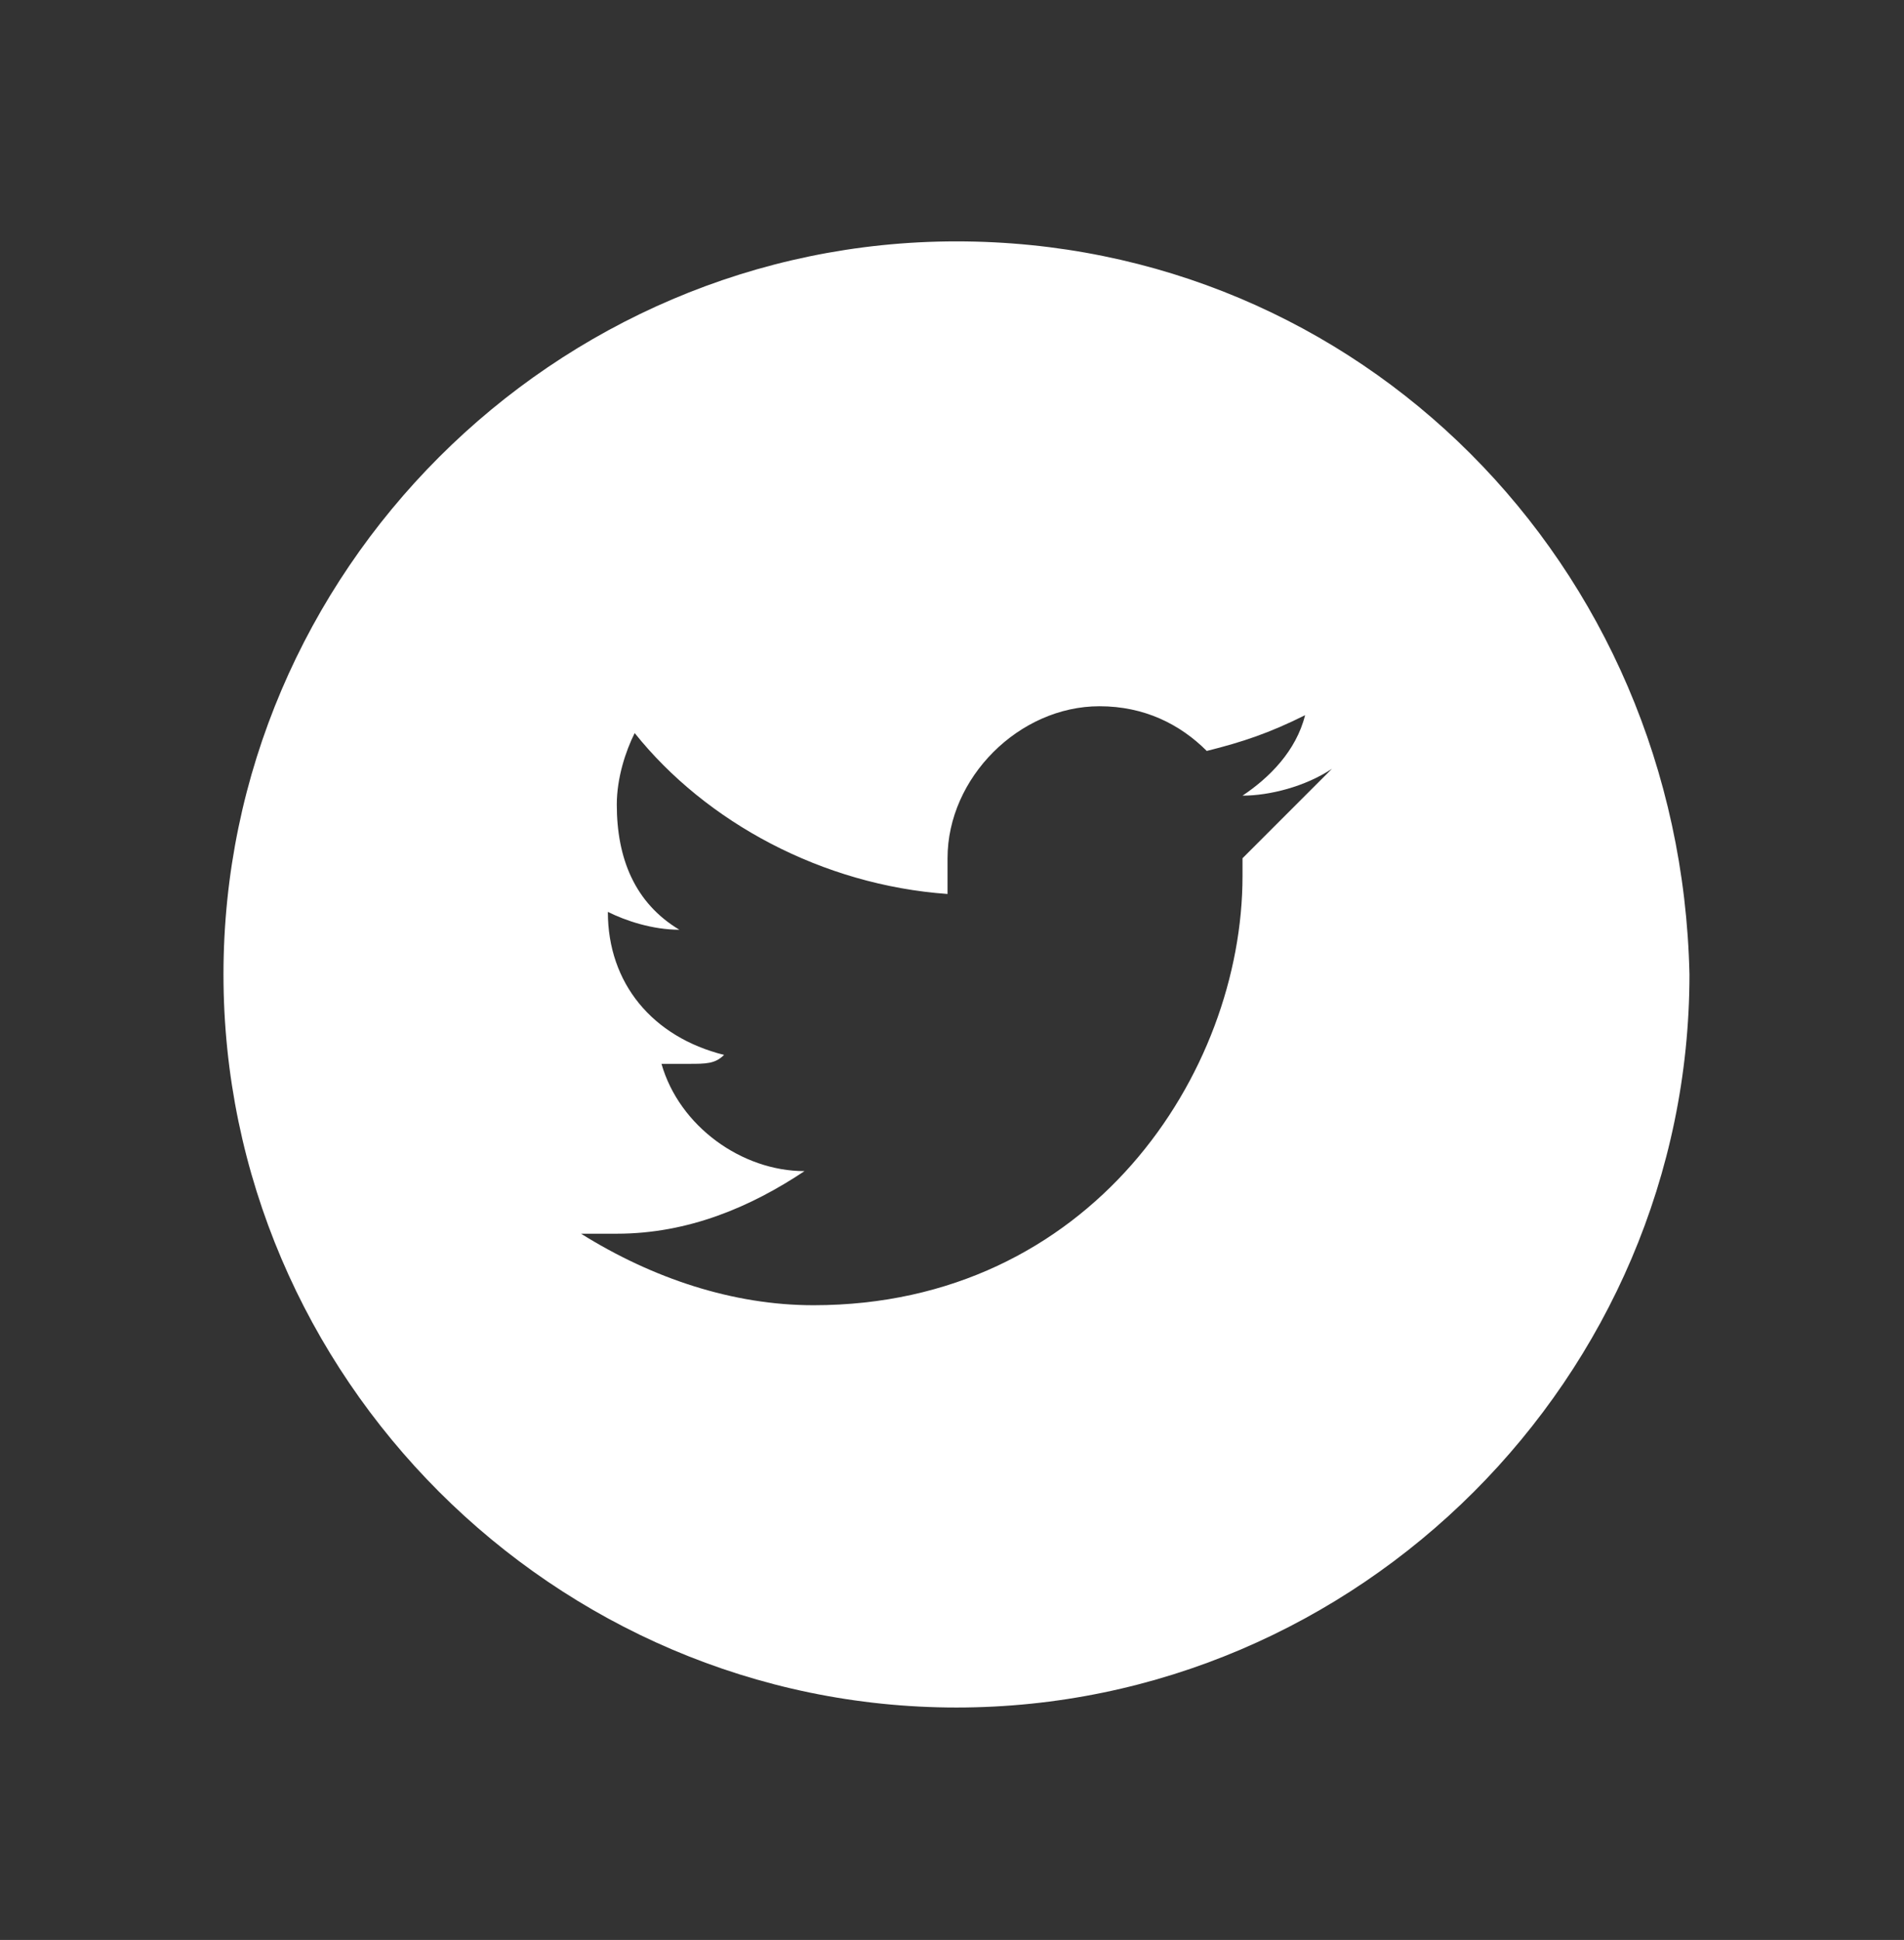
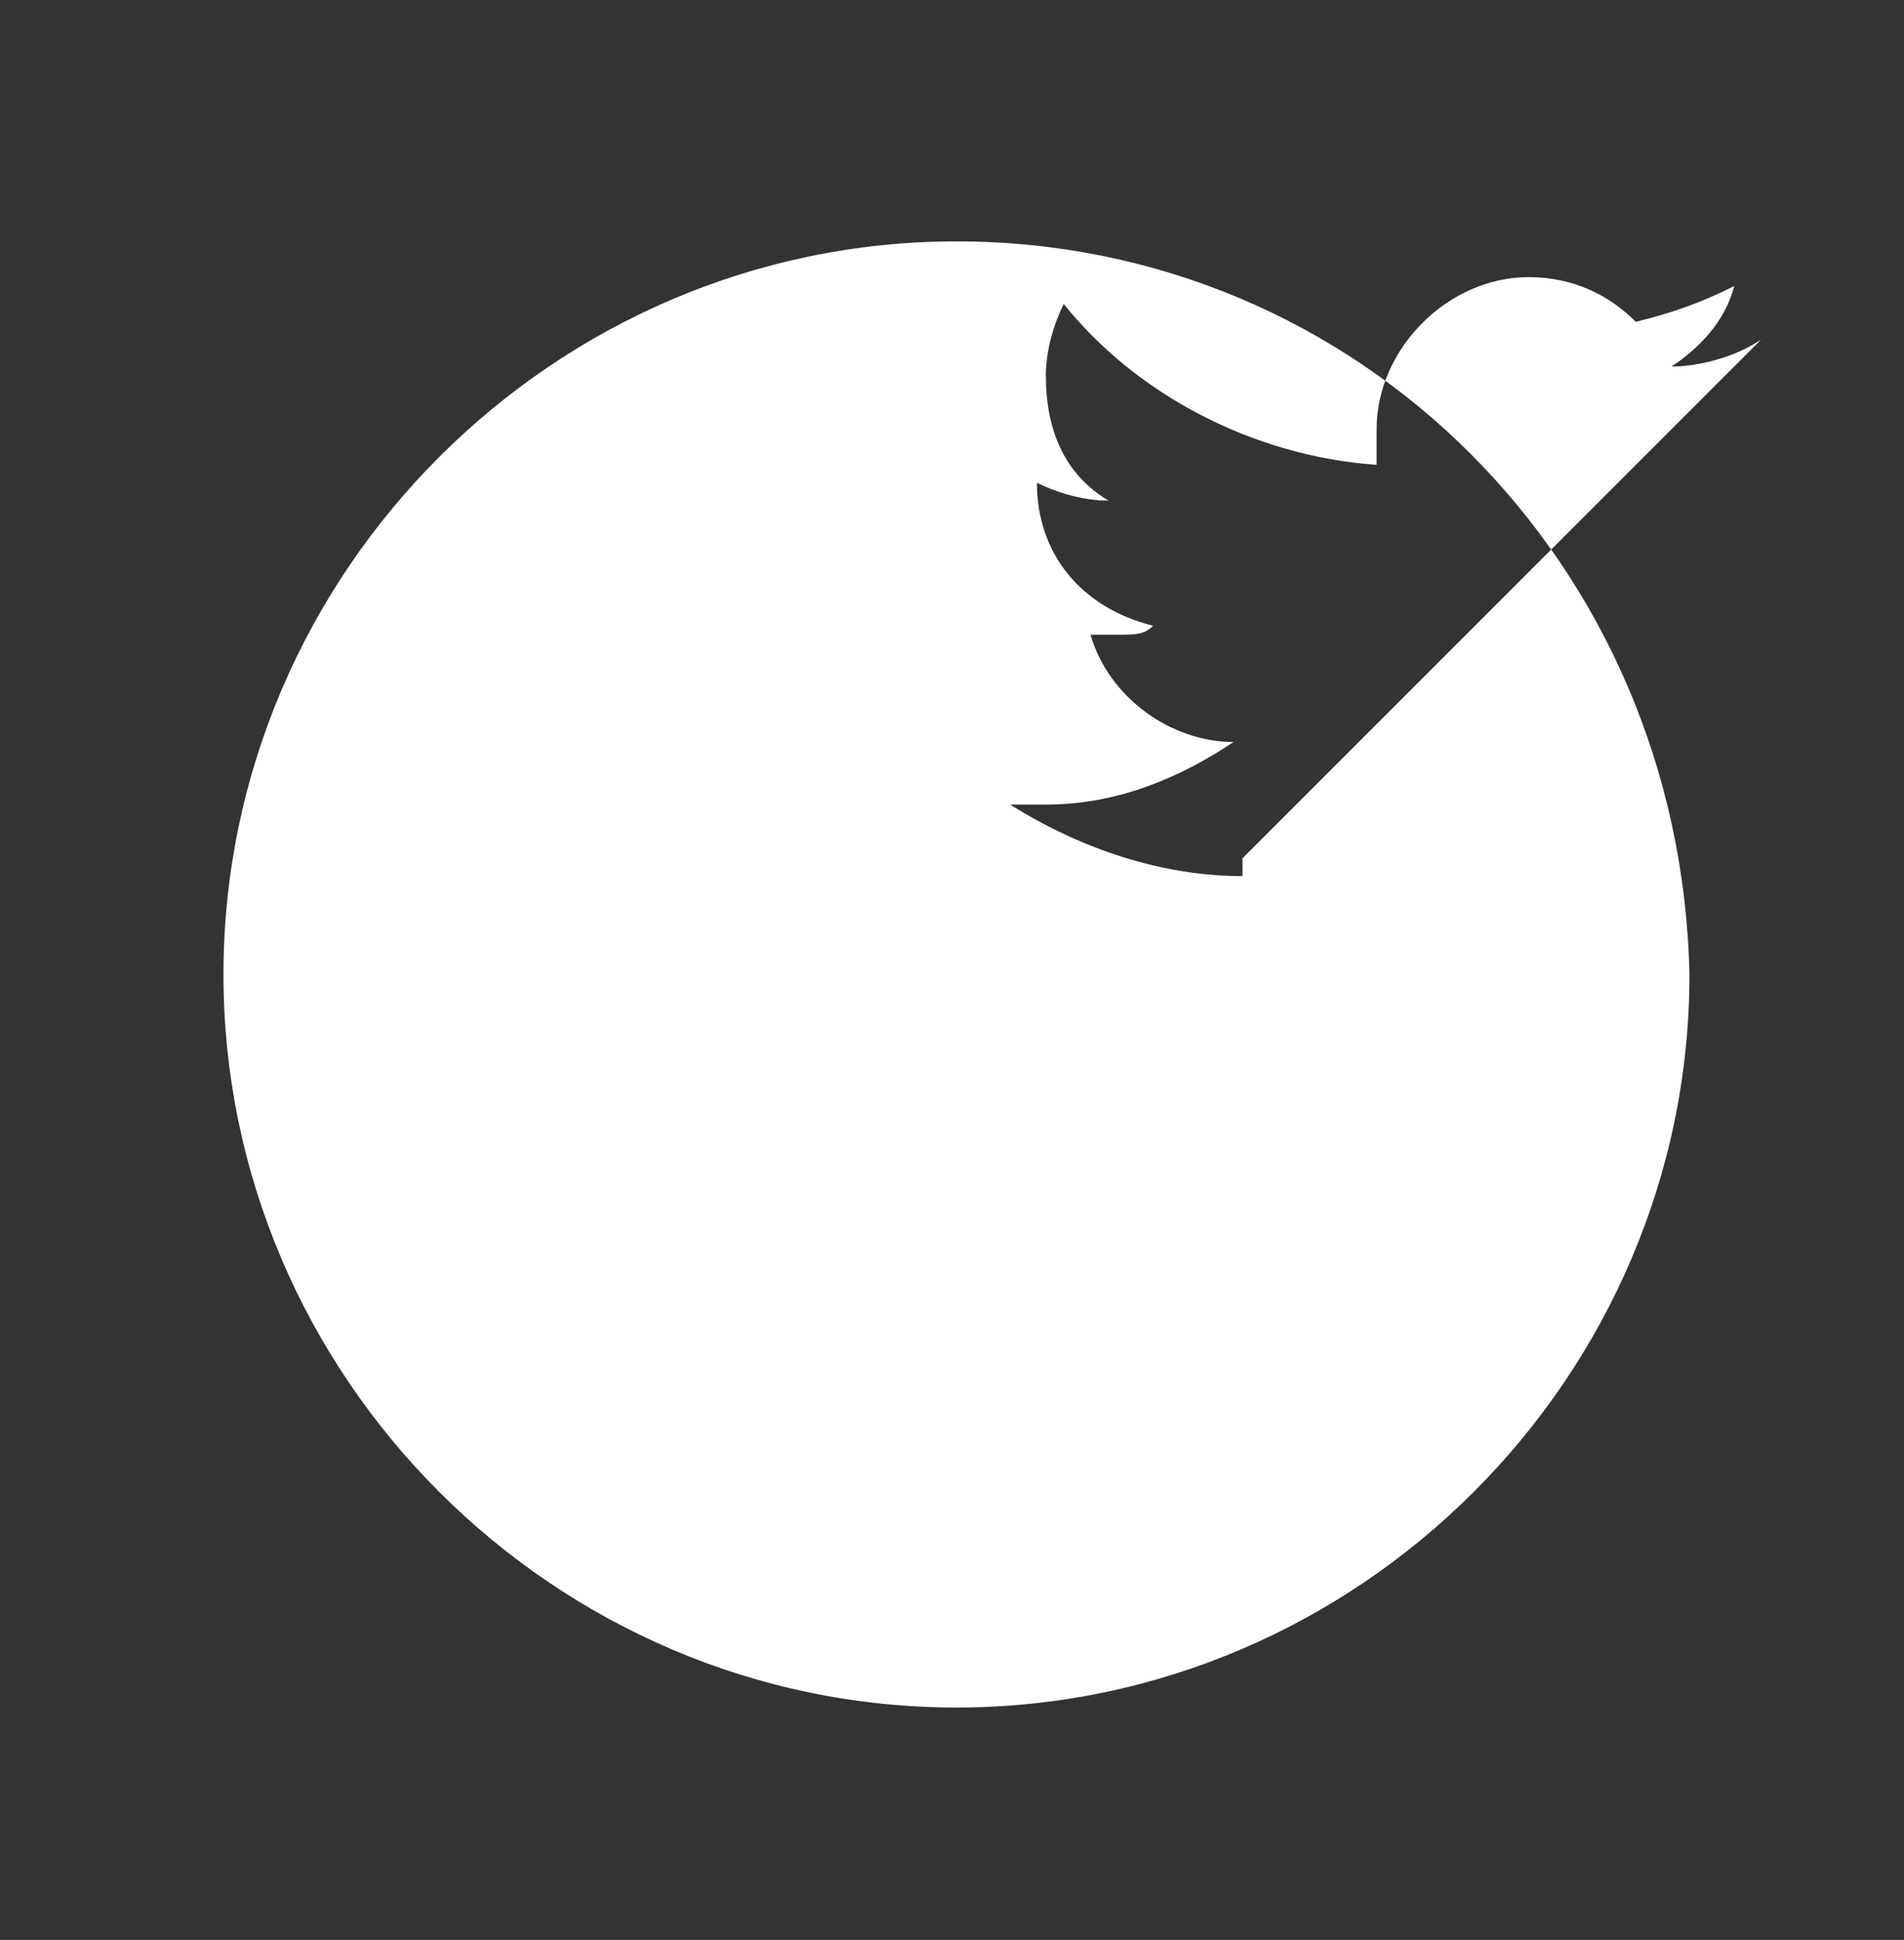
<svg xmlns="http://www.w3.org/2000/svg" version="1.1" id="Layer_1" x="0px" y="0px" viewBox="0 0 21.3 21.7" style="enable-background:new 0 0 21.3 21.7;" xml:space="preserve">
  <rect x="0" y="0" width="21.3" height="21.7" fill="#333333" stroke="none" />
  <style type="text/css">
	.st0{fill:#FFFFFF;}
</style>
-   <path class="st0" d="M10.7,2.7c-4.5,0-8.2,3.7-8.2,8.2c0,4.5,3.7,8.2,8.2,8.2c4.5,0,8.2-3.7,8.2-8.2C18.8,6.3,15.2,2.7,10.7,2.7z   M13.9,9.6c0,0.1,0,0.1,0,0.2c0,2.2-1.7,4.8-4.8,4.8c-0.9,0-1.8-0.3-2.6-0.8c0.1,0,0.3,0,0.4,0c0.8,0,1.5-0.3,2.1-0.7  c-0.7,0-1.4-0.5-1.6-1.2c0.1,0,0.2,0,0.3,0c0.2,0,0.3,0,0.4-0.1c-0.8-0.2-1.3-0.8-1.3-1.6v0c0.2,0.1,0.5,0.2,0.8,0.2  c-0.5-0.3-0.7-0.8-0.7-1.4c0-0.3,0.1-0.6,0.2-0.8c0.8,1,2.1,1.7,3.5,1.8c0-0.1,0-0.3,0-0.4c0-0.9,0.8-1.7,1.7-1.7  c0.5,0,0.9,0.2,1.2,0.5c0.4-0.1,0.7-0.2,1.1-0.4c-0.1,0.4-0.4,0.7-0.7,0.9c0.3,0,0.7-0.1,1-0.3C14.5,9,14.2,9.3,13.9,9.6z" />
+   <path class="st0" d="M10.7,2.7c-4.5,0-8.2,3.7-8.2,8.2c0,4.5,3.7,8.2,8.2,8.2c4.5,0,8.2-3.7,8.2-8.2C18.8,6.3,15.2,2.7,10.7,2.7z   M13.9,9.6c0,0.1,0,0.1,0,0.2c-0.9,0-1.8-0.3-2.6-0.8c0.1,0,0.3,0,0.4,0c0.8,0,1.5-0.3,2.1-0.7  c-0.7,0-1.4-0.5-1.6-1.2c0.1,0,0.2,0,0.3,0c0.2,0,0.3,0,0.4-0.1c-0.8-0.2-1.3-0.8-1.3-1.6v0c0.2,0.1,0.5,0.2,0.8,0.2  c-0.5-0.3-0.7-0.8-0.7-1.4c0-0.3,0.1-0.6,0.2-0.8c0.8,1,2.1,1.7,3.5,1.8c0-0.1,0-0.3,0-0.4c0-0.9,0.8-1.7,1.7-1.7  c0.5,0,0.9,0.2,1.2,0.5c0.4-0.1,0.7-0.2,1.1-0.4c-0.1,0.4-0.4,0.7-0.7,0.9c0.3,0,0.7-0.1,1-0.3C14.5,9,14.2,9.3,13.9,9.6z" />
</svg>